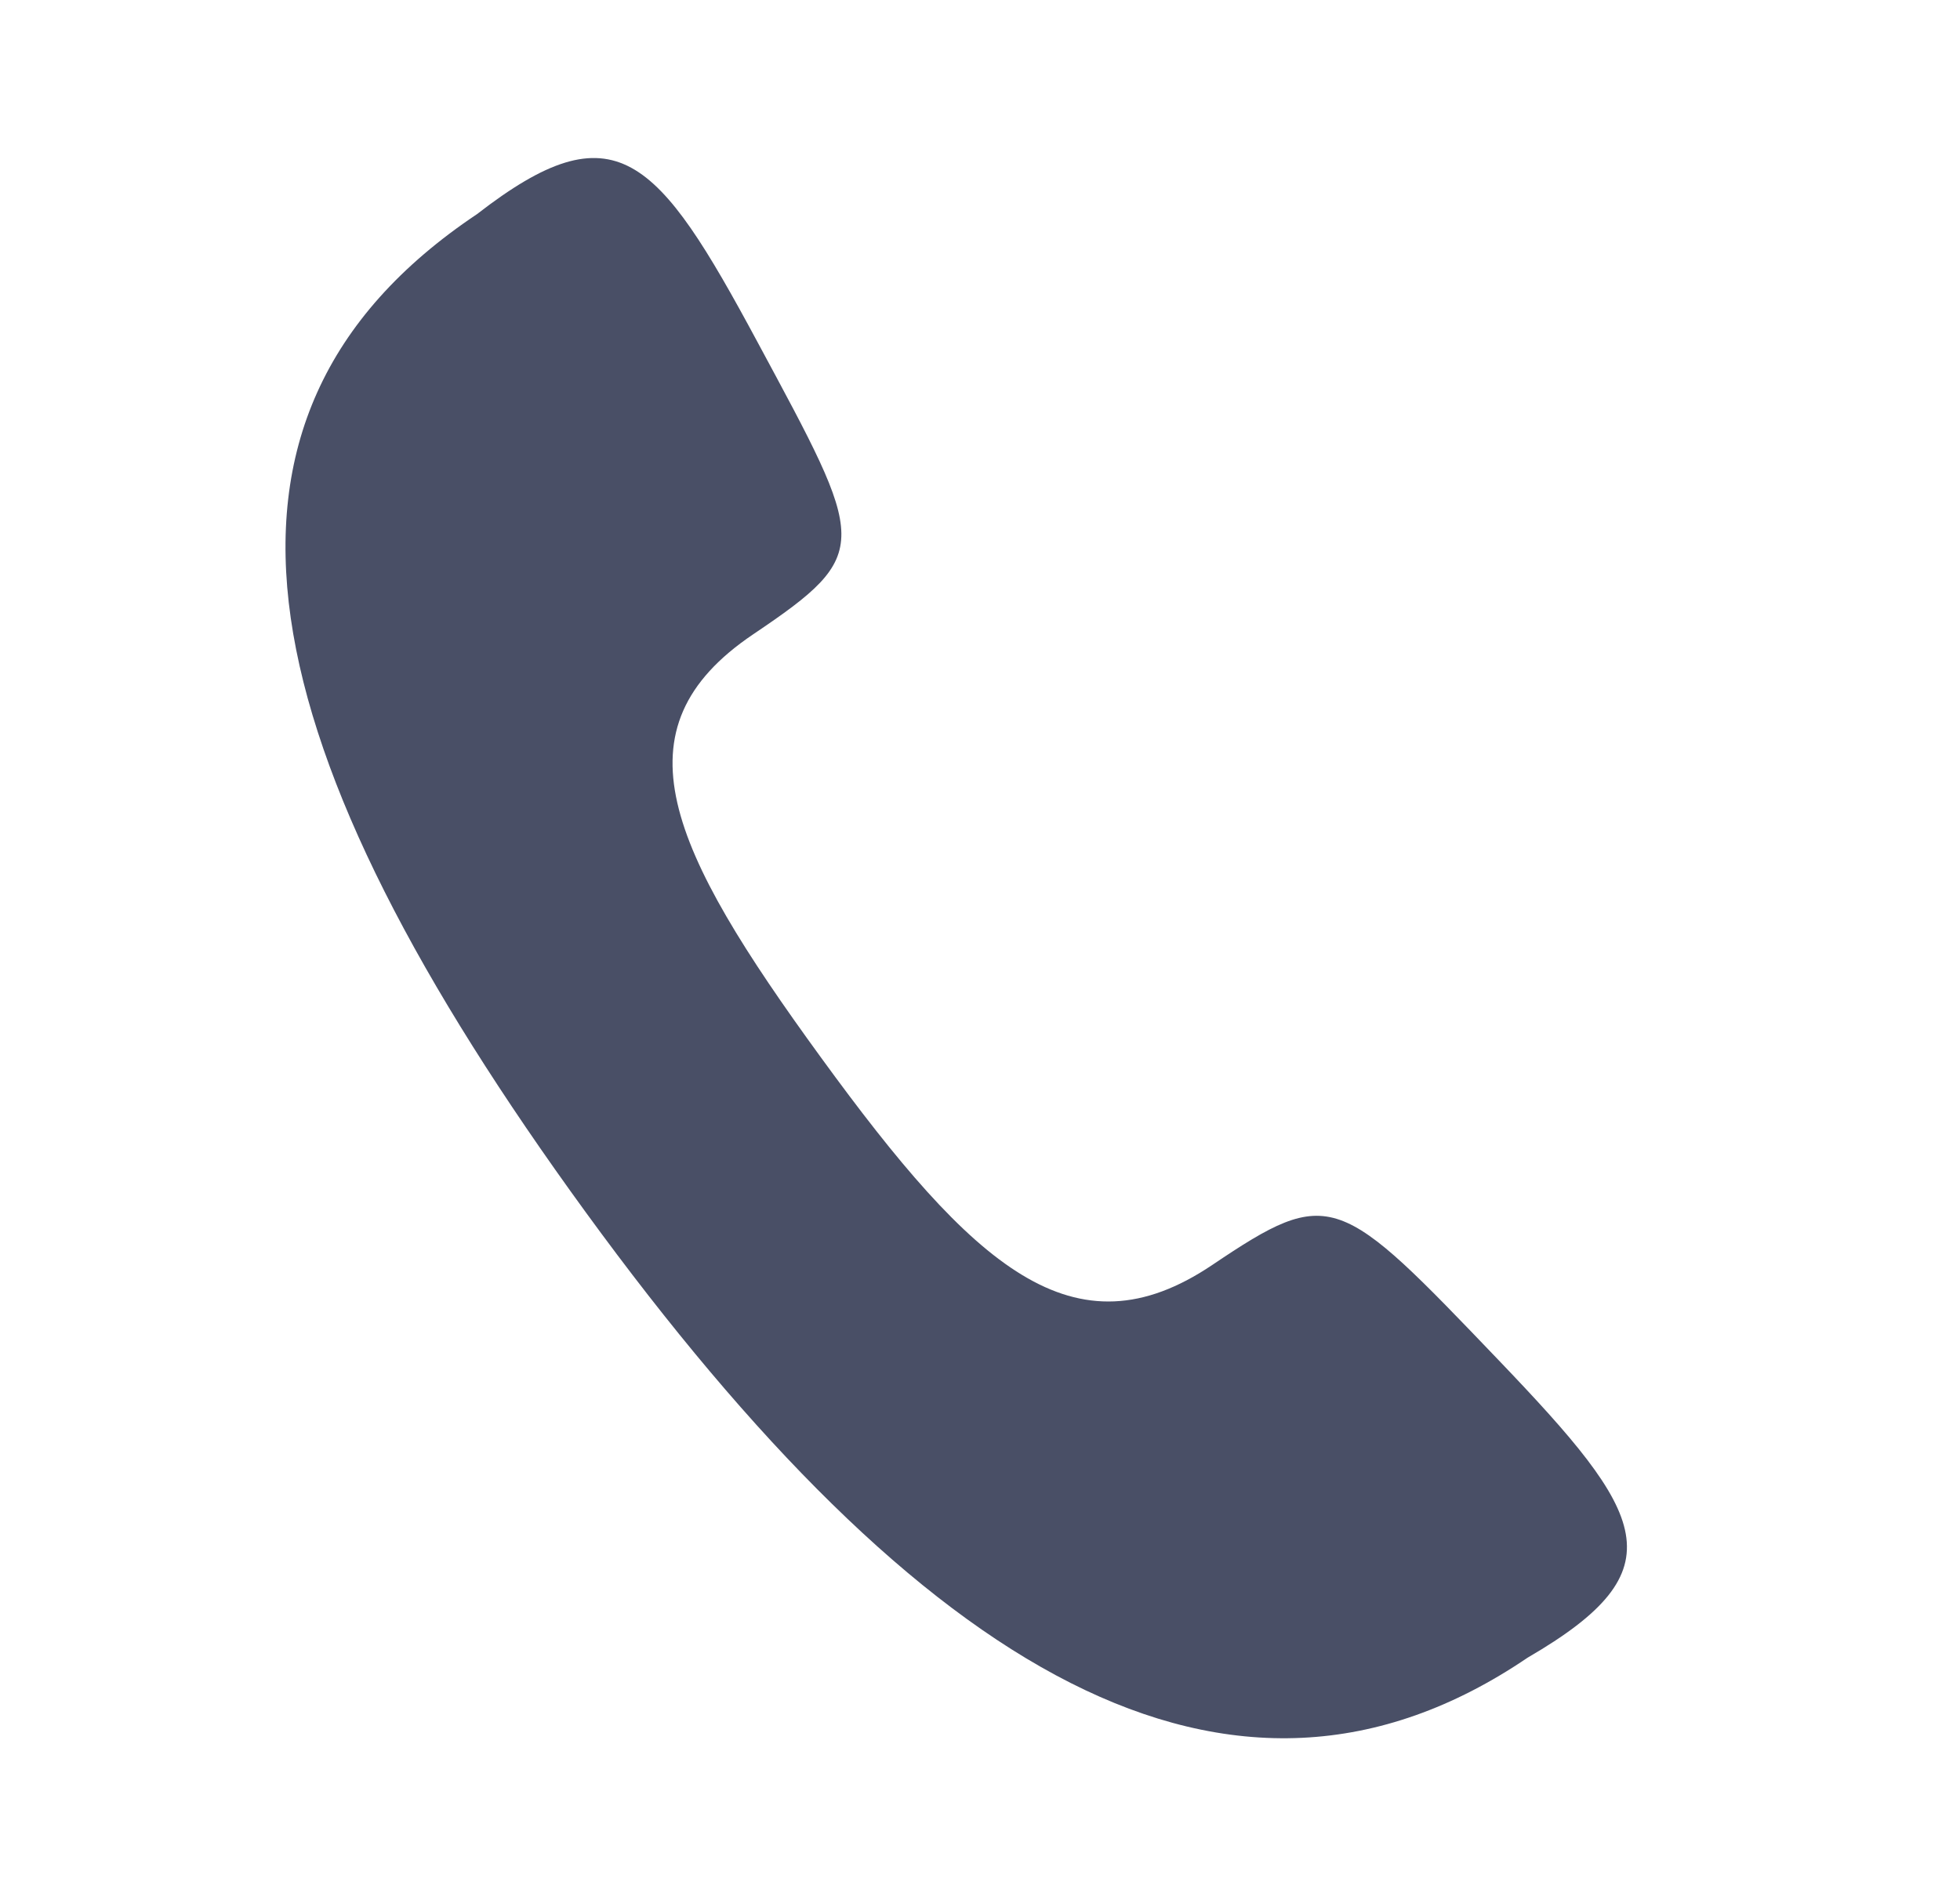
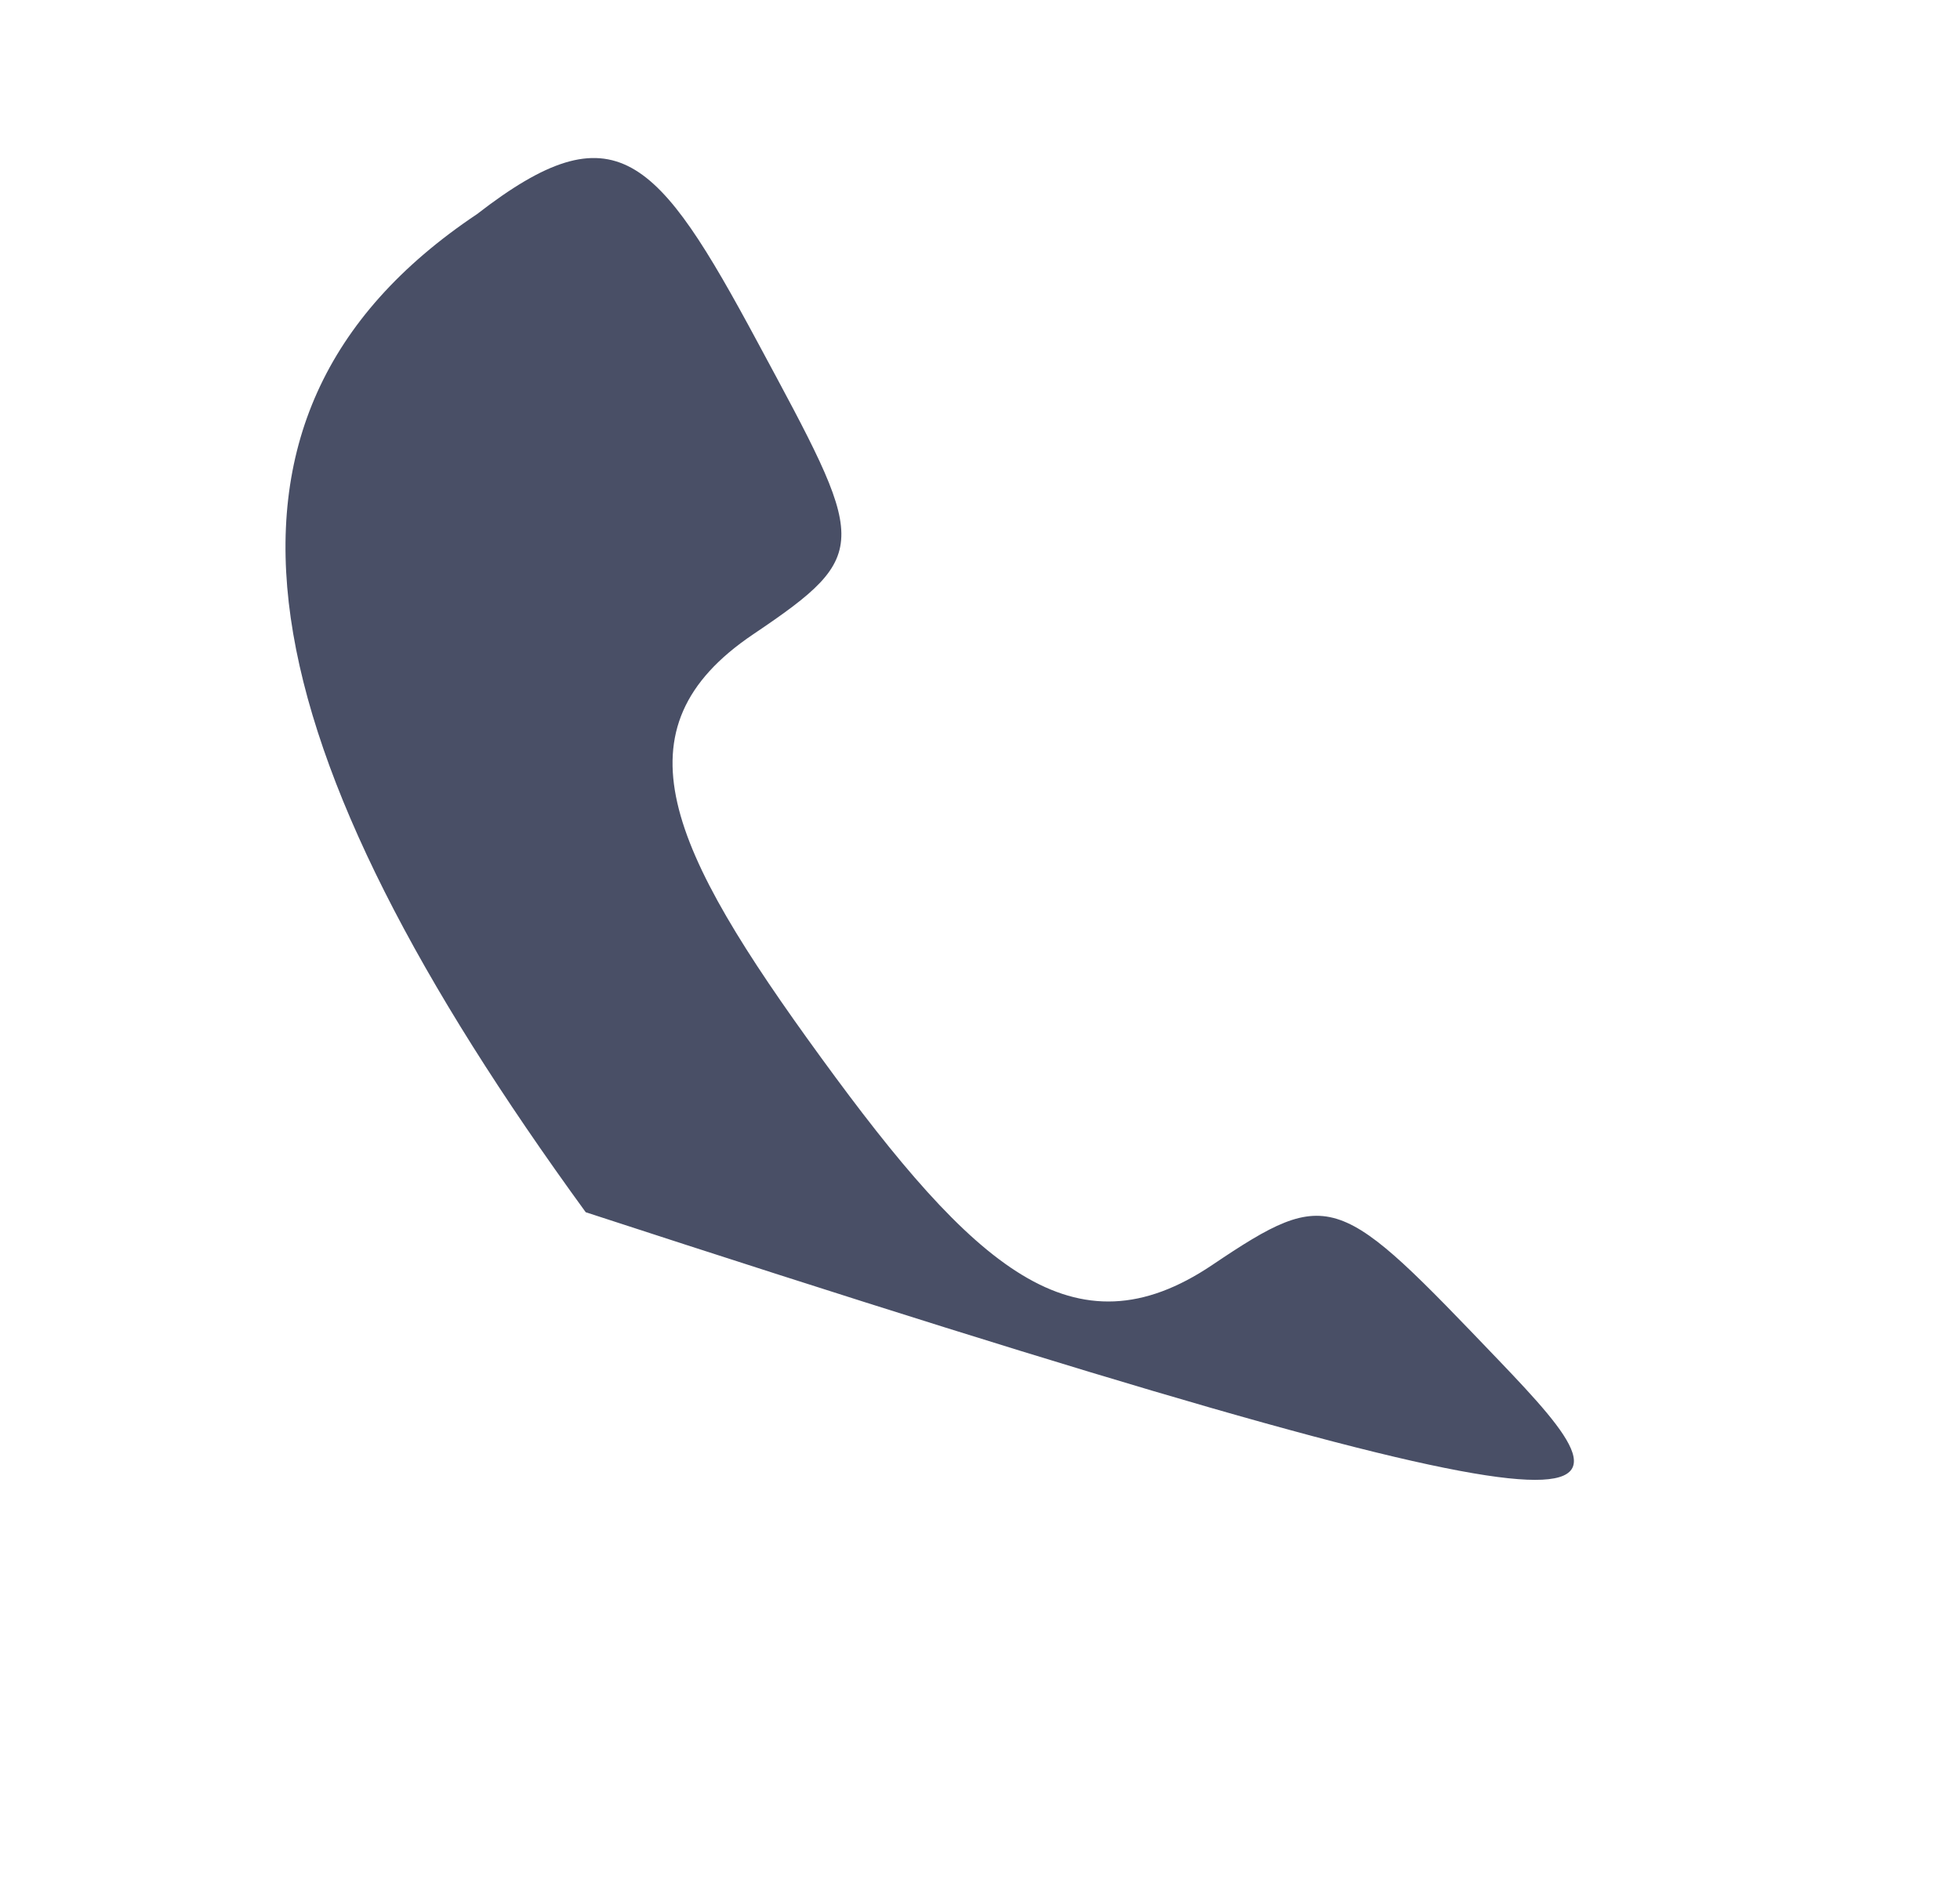
<svg xmlns="http://www.w3.org/2000/svg" width="31" height="30" viewBox="0 0 31 30" fill="none">
-   <path fill-rule="evenodd" clip-rule="evenodd" d="M12.989 16.736C10.575 13.421 9.692 11.531 11.914 10.034C13.824 8.747 13.698 8.603 11.979 5.408C10.392 2.456 9.73 1.693 7.544 3.388C2.683 6.638 3.977 11.913 9.264 19.178C14.552 26.444 19.456 29.42 24.163 26.224C26.566 24.828 26.047 23.968 23.707 21.523C21.174 18.877 21.053 18.746 19.174 20.012C16.985 21.486 15.402 20.052 12.989 16.736Z" fill="#494F66" />
+   <path fill-rule="evenodd" clip-rule="evenodd" d="M12.989 16.736C10.575 13.421 9.692 11.531 11.914 10.034C13.824 8.747 13.698 8.603 11.979 5.408C10.392 2.456 9.73 1.693 7.544 3.388C2.683 6.638 3.977 11.913 9.264 19.178C26.566 24.828 26.047 23.968 23.707 21.523C21.174 18.877 21.053 18.746 19.174 20.012C16.985 21.486 15.402 20.052 12.989 16.736Z" fill="#494F66" />
</svg>